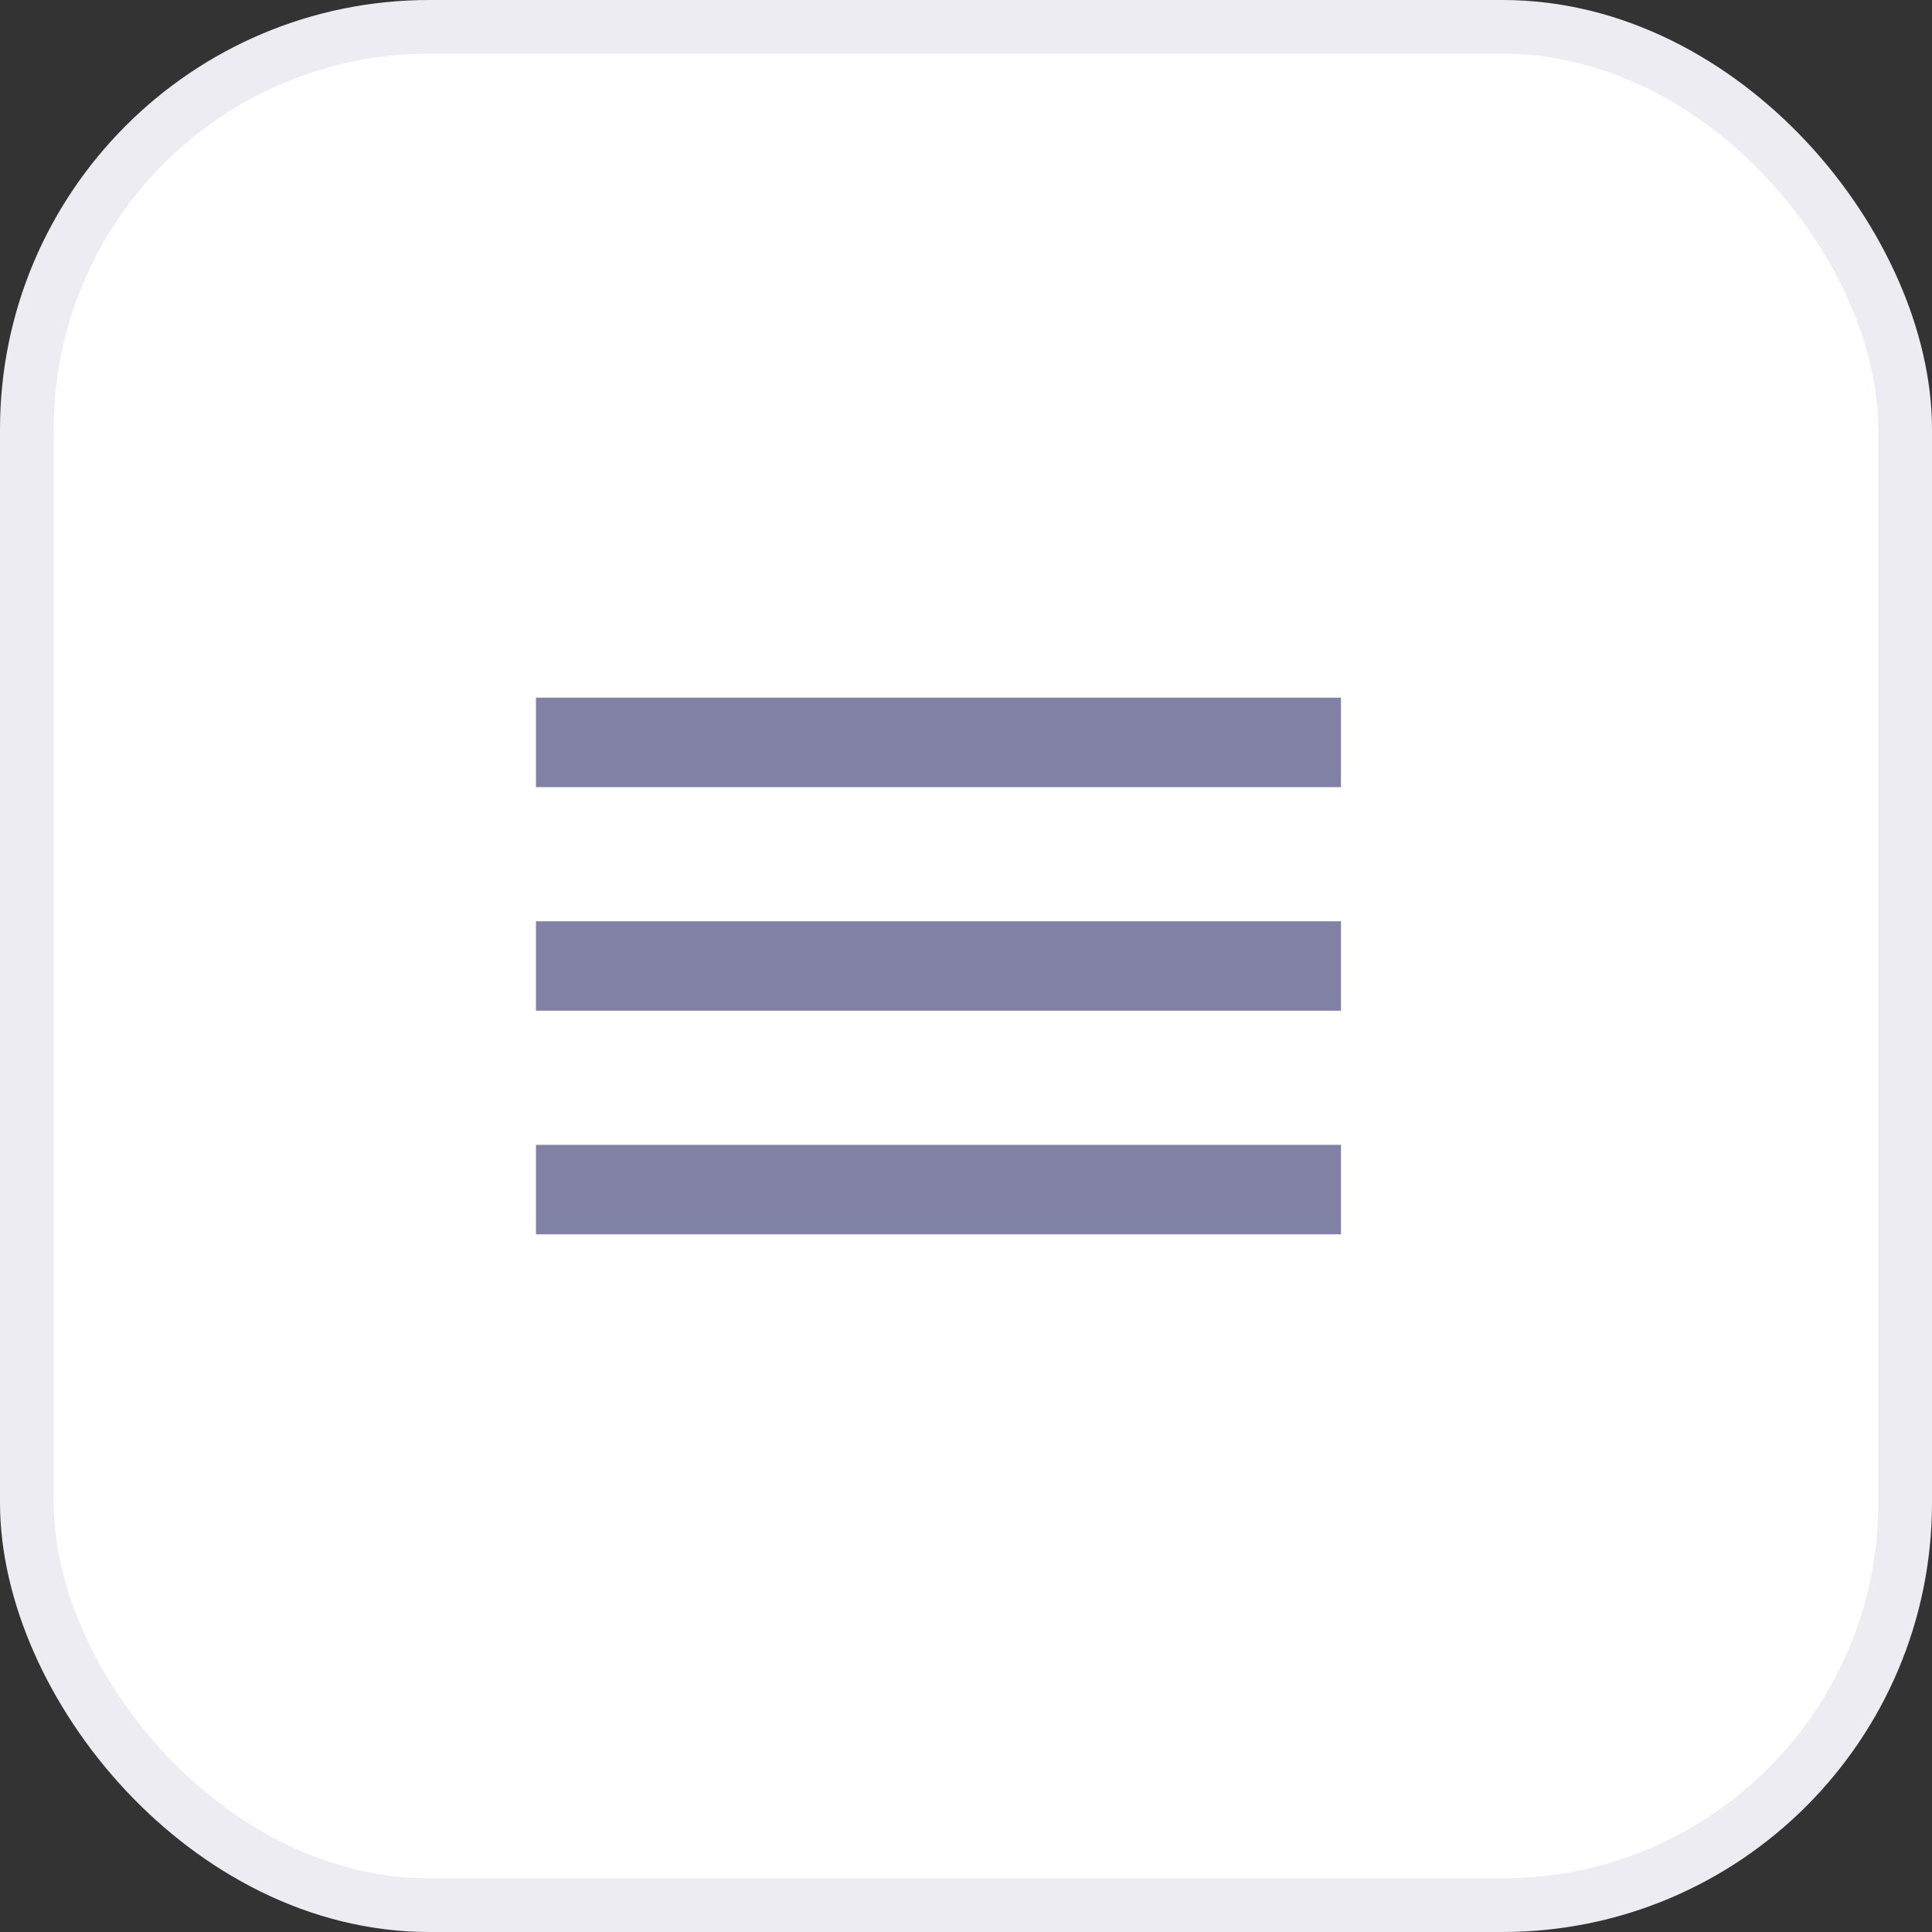
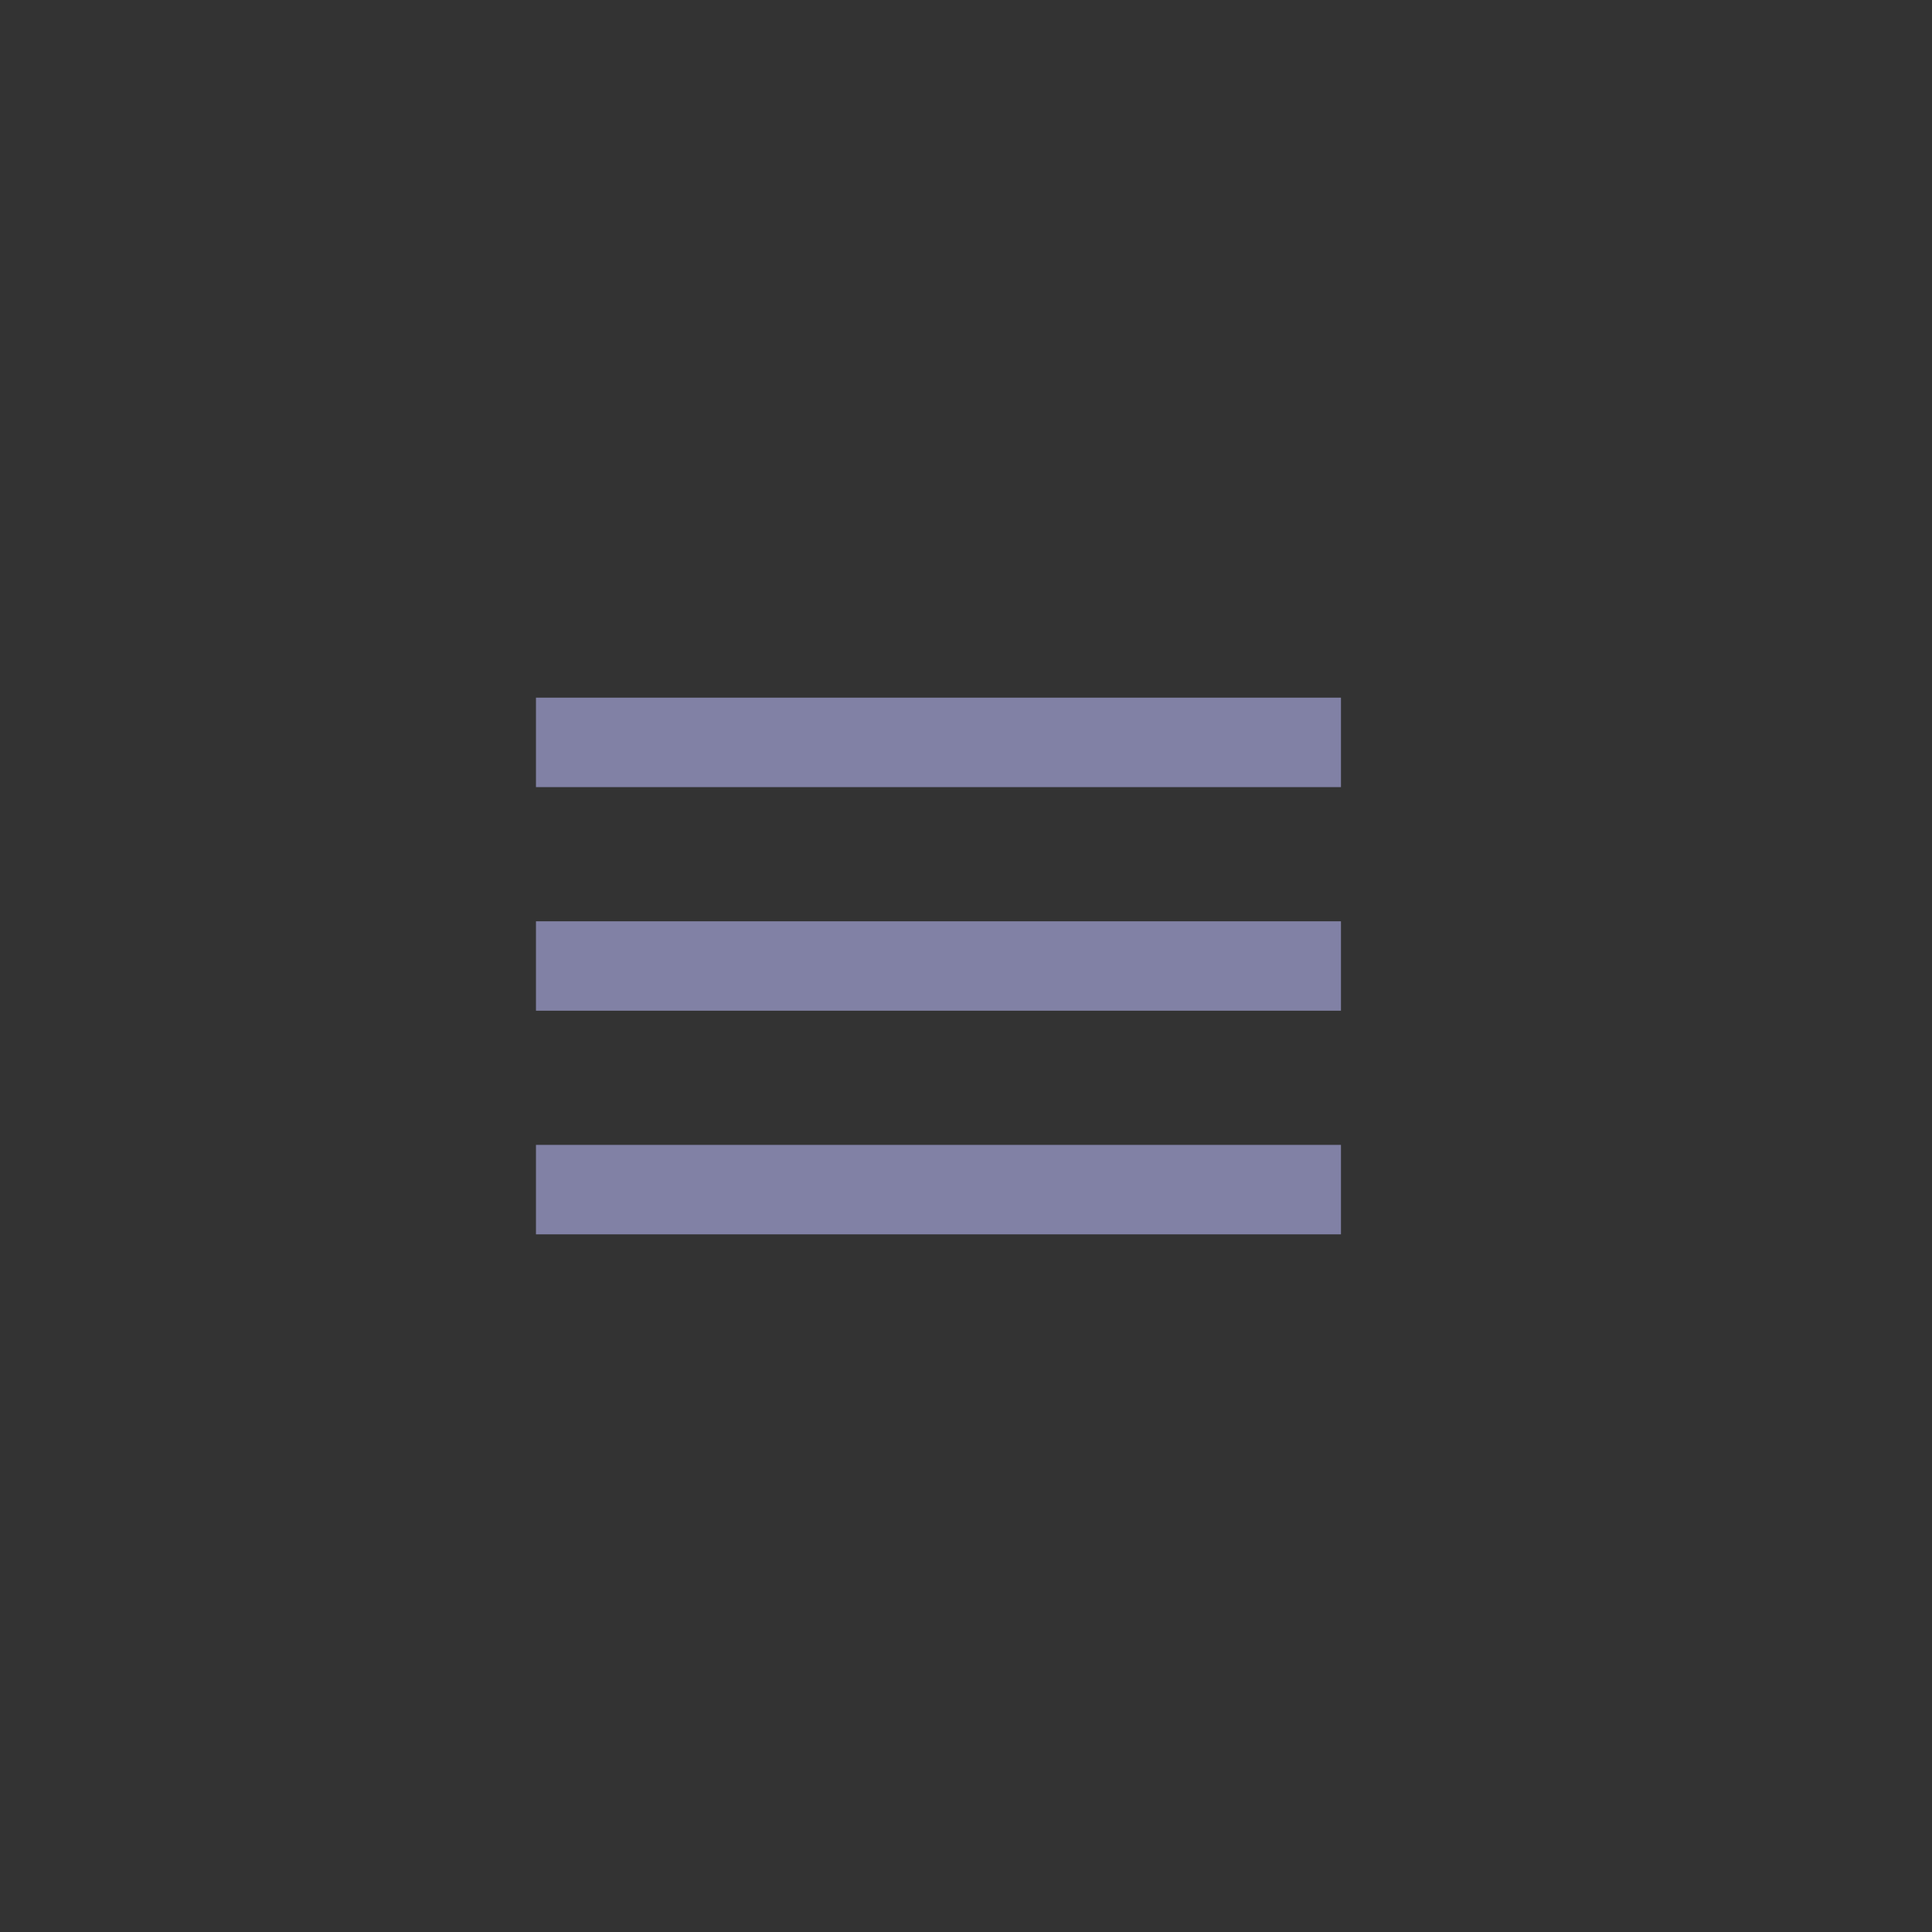
<svg xmlns="http://www.w3.org/2000/svg" width="36" height="36" viewBox="0 0 36 36" fill="none">
  <rect x="0" y="0" width="36" height="36" fill="#333333" stroke="none" />
-   <rect x="0.5" y="0.5" width="35" height="35" rx="7.5" fill="white" stroke="#ECECF2" />
  <path d="M9.987 23H24.987V21.333H9.987V23ZM9.987 18.833H24.987V17.167H9.987V18.833ZM9.987 13V14.667H24.987V13H9.987Z" fill="#8181A5" />
</svg>